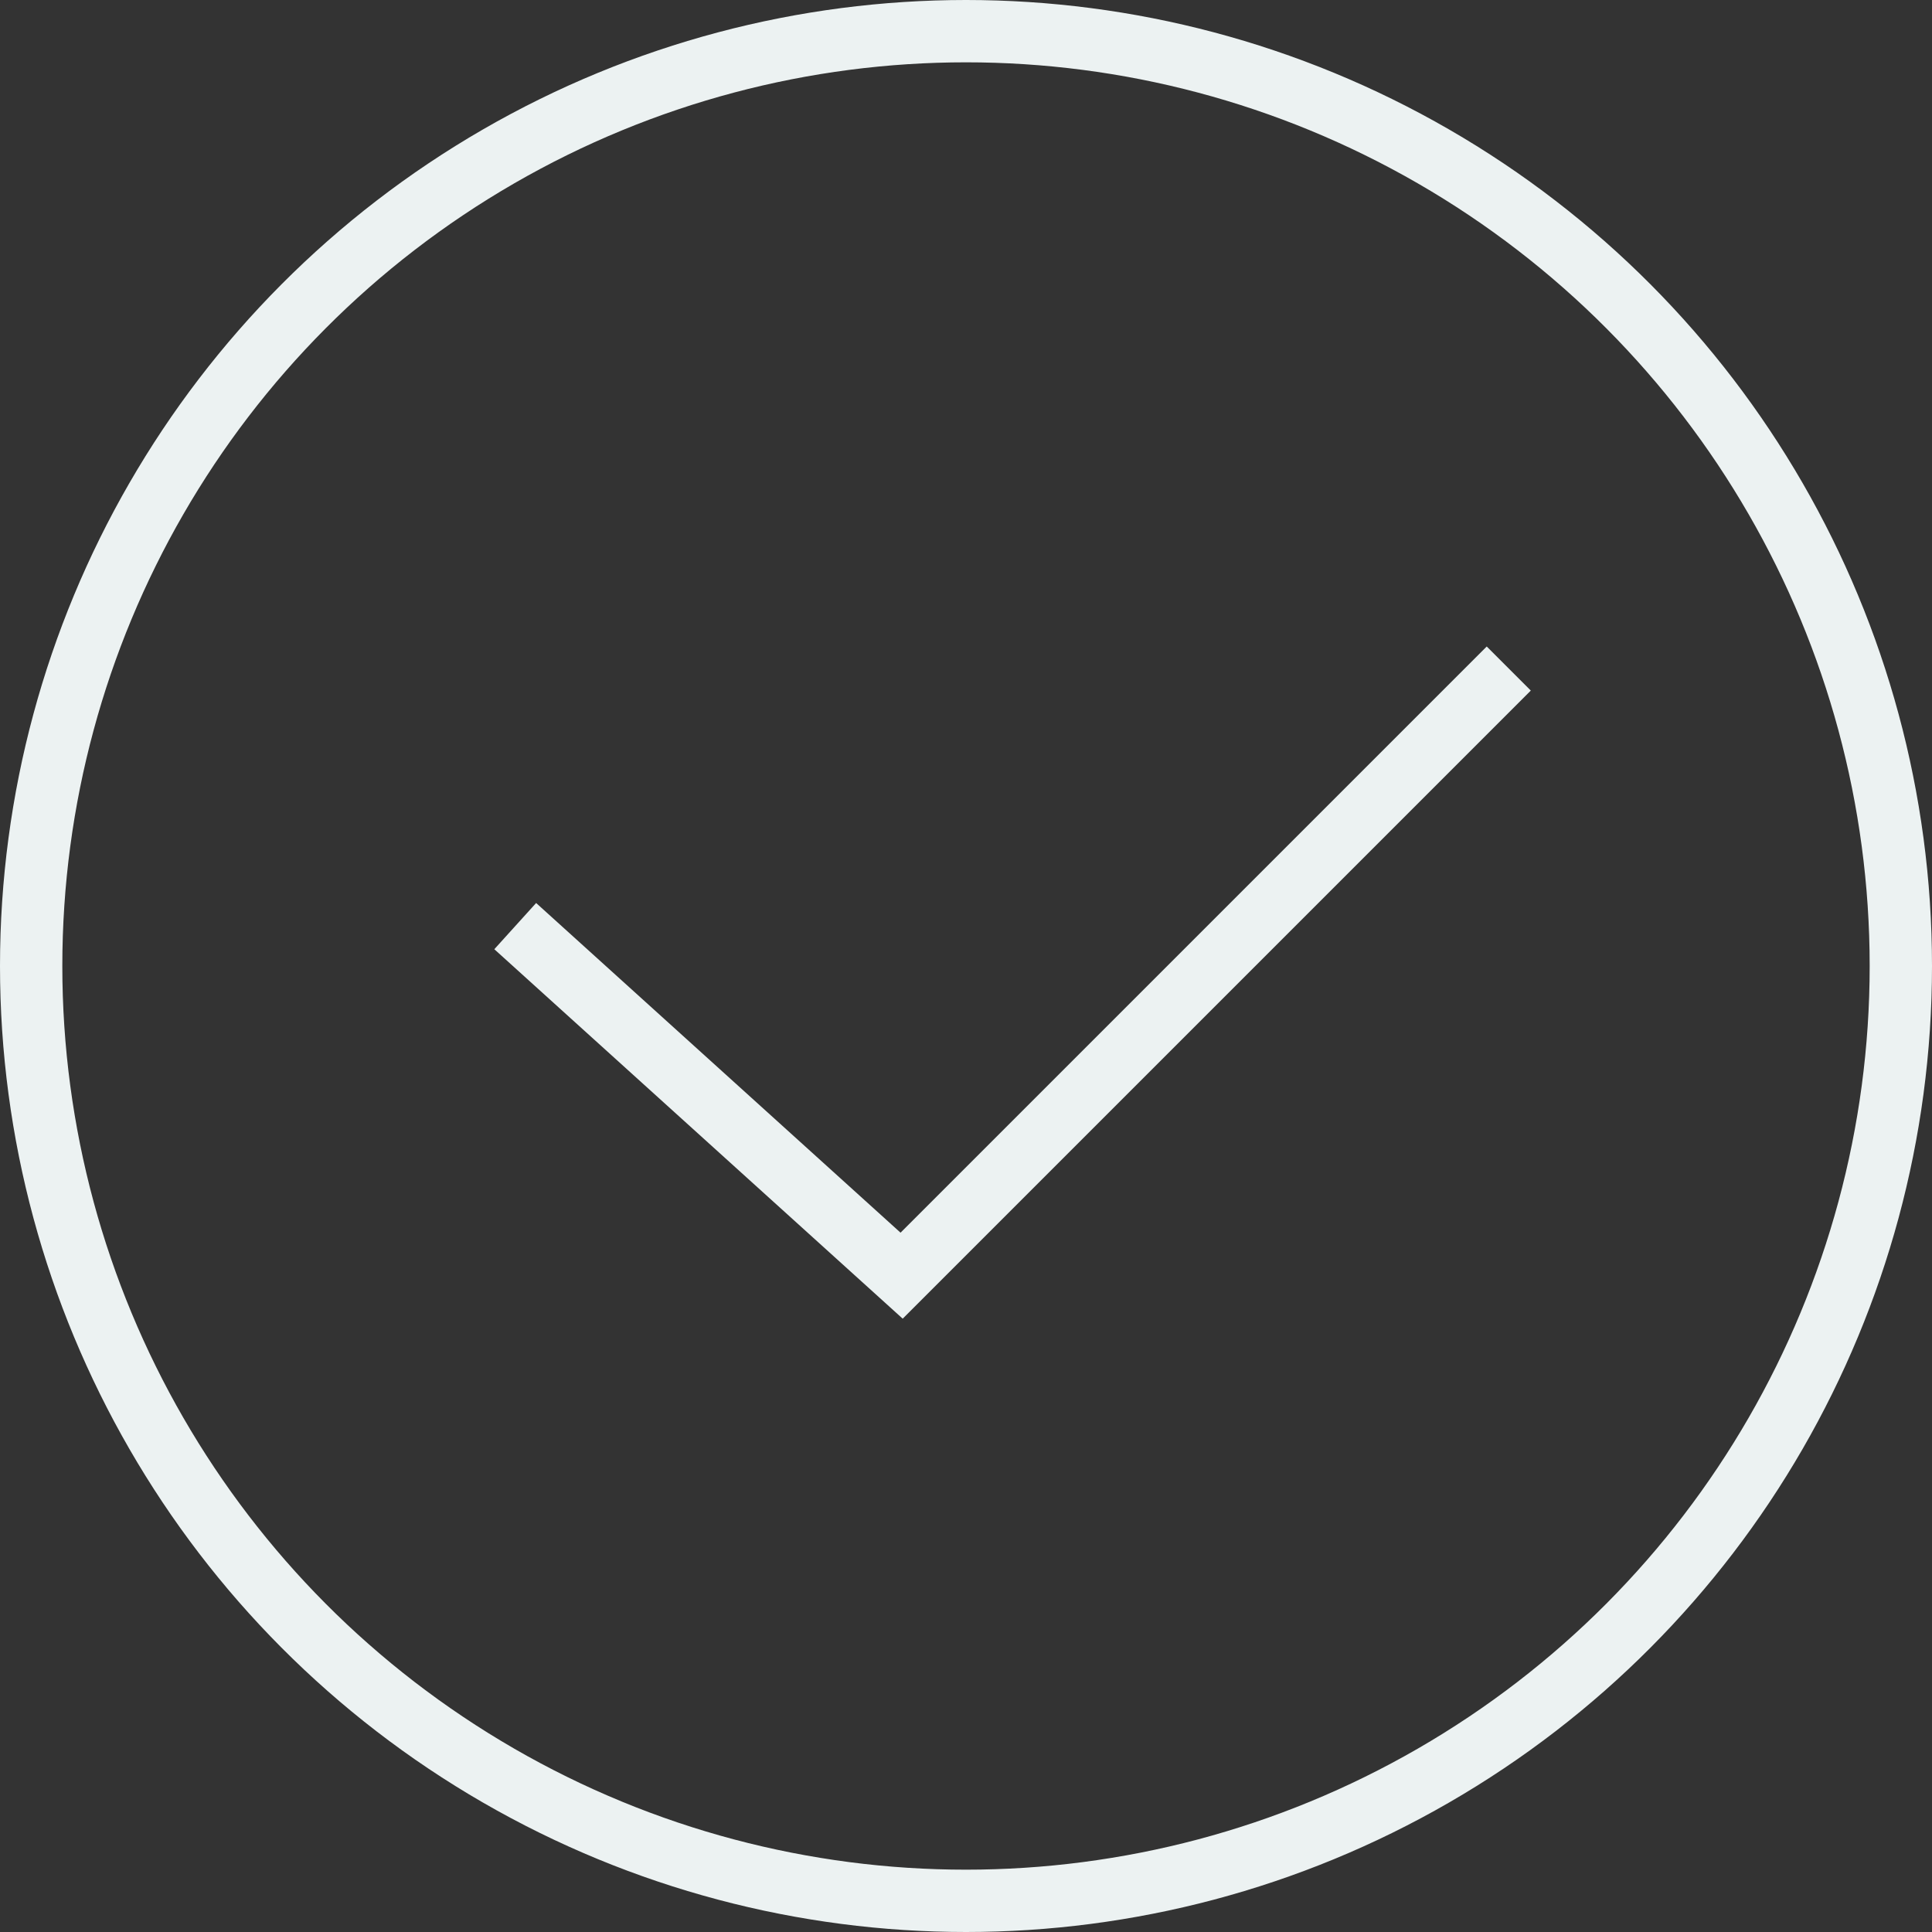
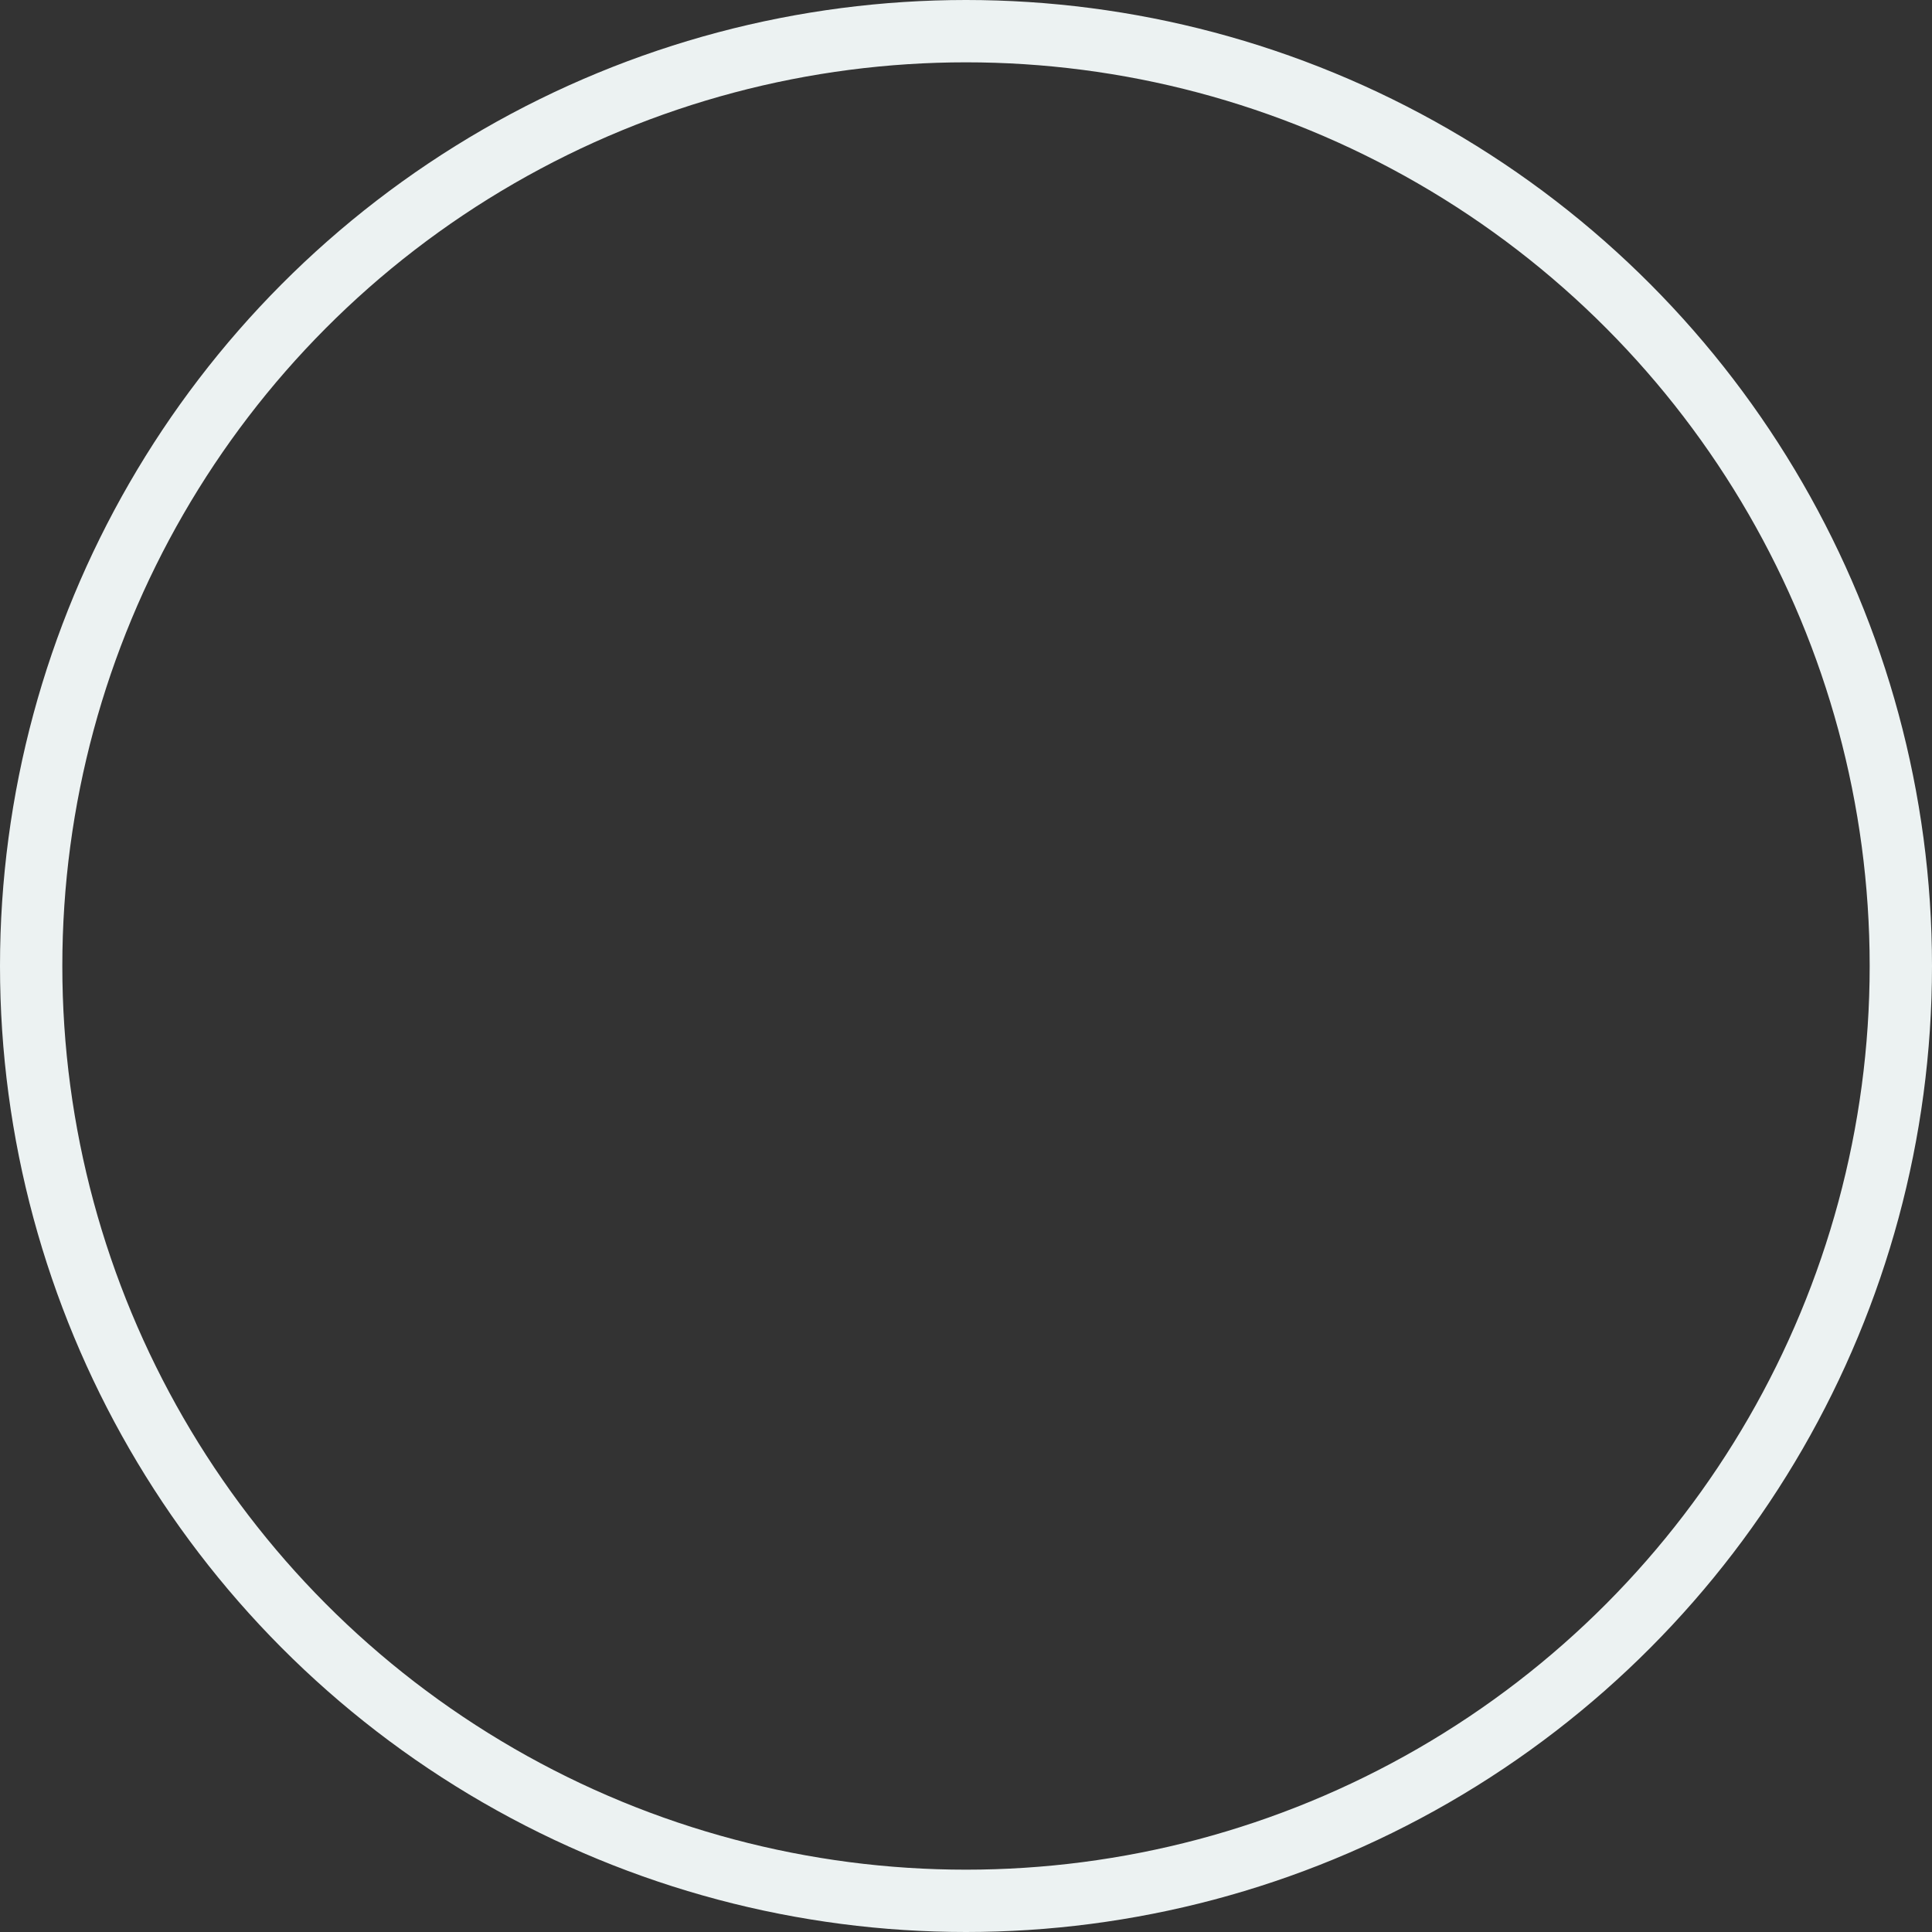
<svg xmlns="http://www.w3.org/2000/svg" width="31" height="31" viewBox="0 0 31 31" fill="none">
  <rect x="0" y="0" width="31" height="31" fill="#333333" stroke="none" />
  <circle cx="15.5" cy="15.5" r="15" stroke="#ECF2F2" />
-   <path d="M24.209 10.727L14.467 20.469L8.267 14.86" stroke="#ECF2F2" />
</svg>